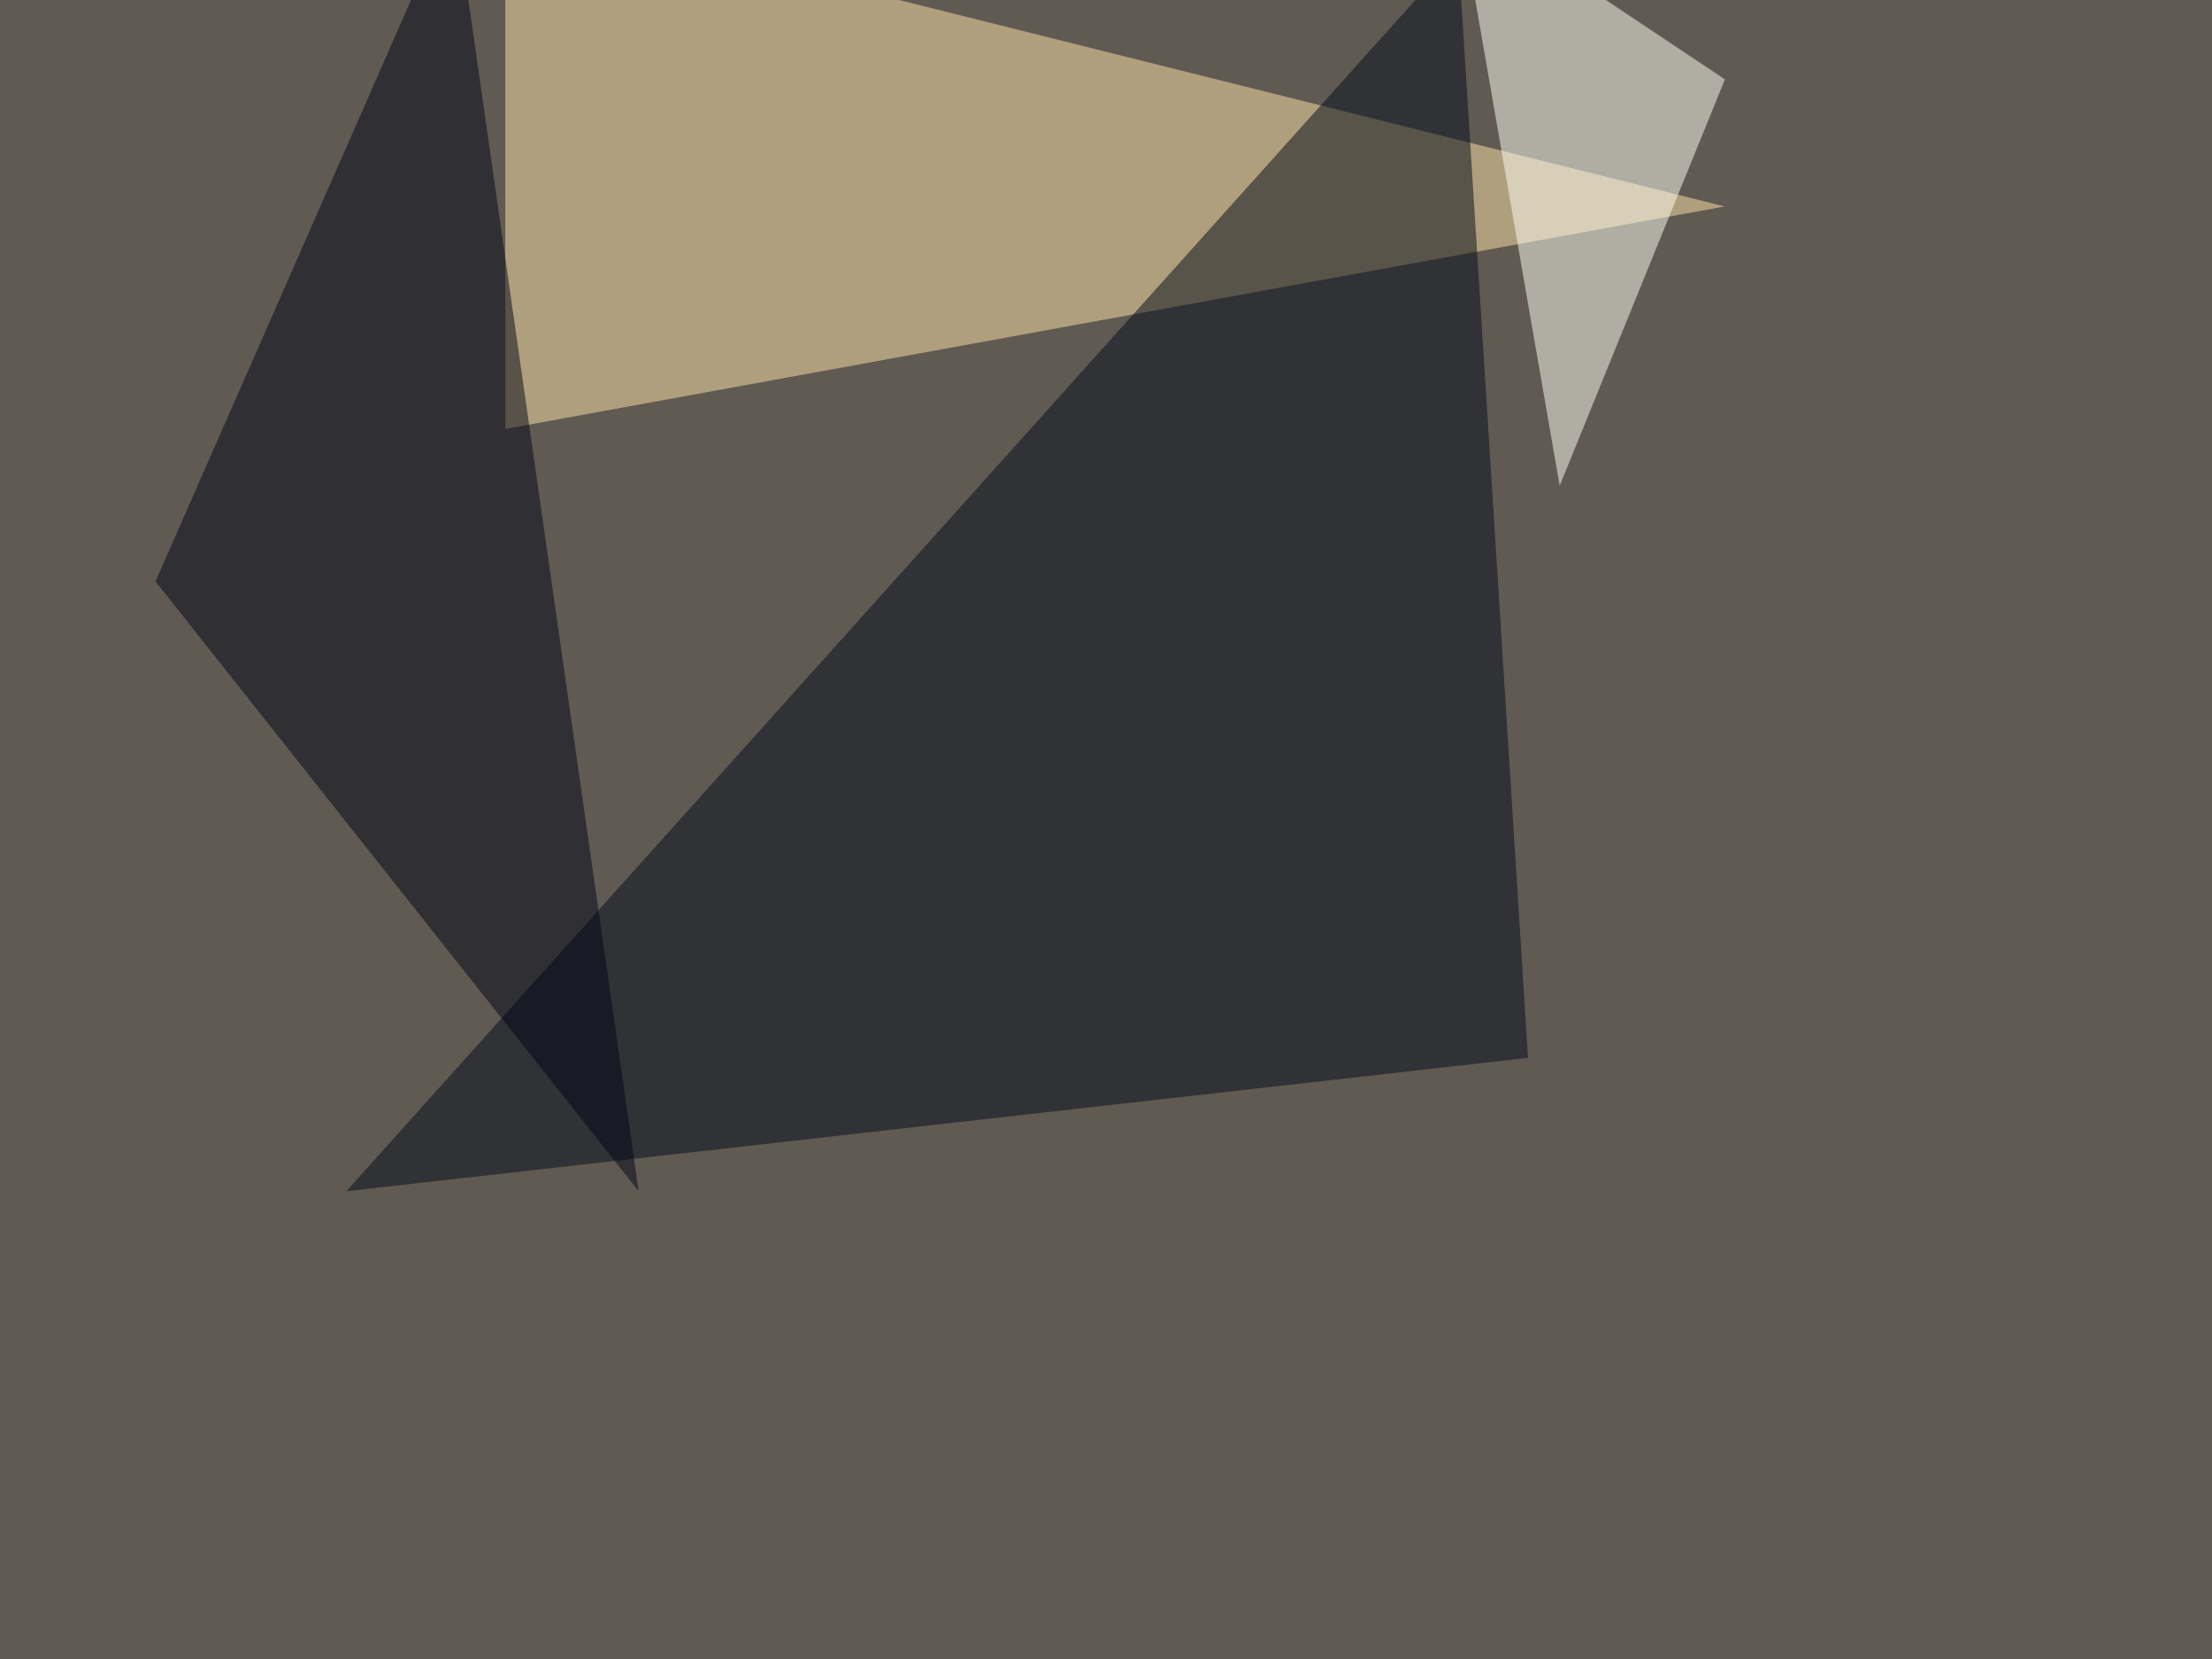
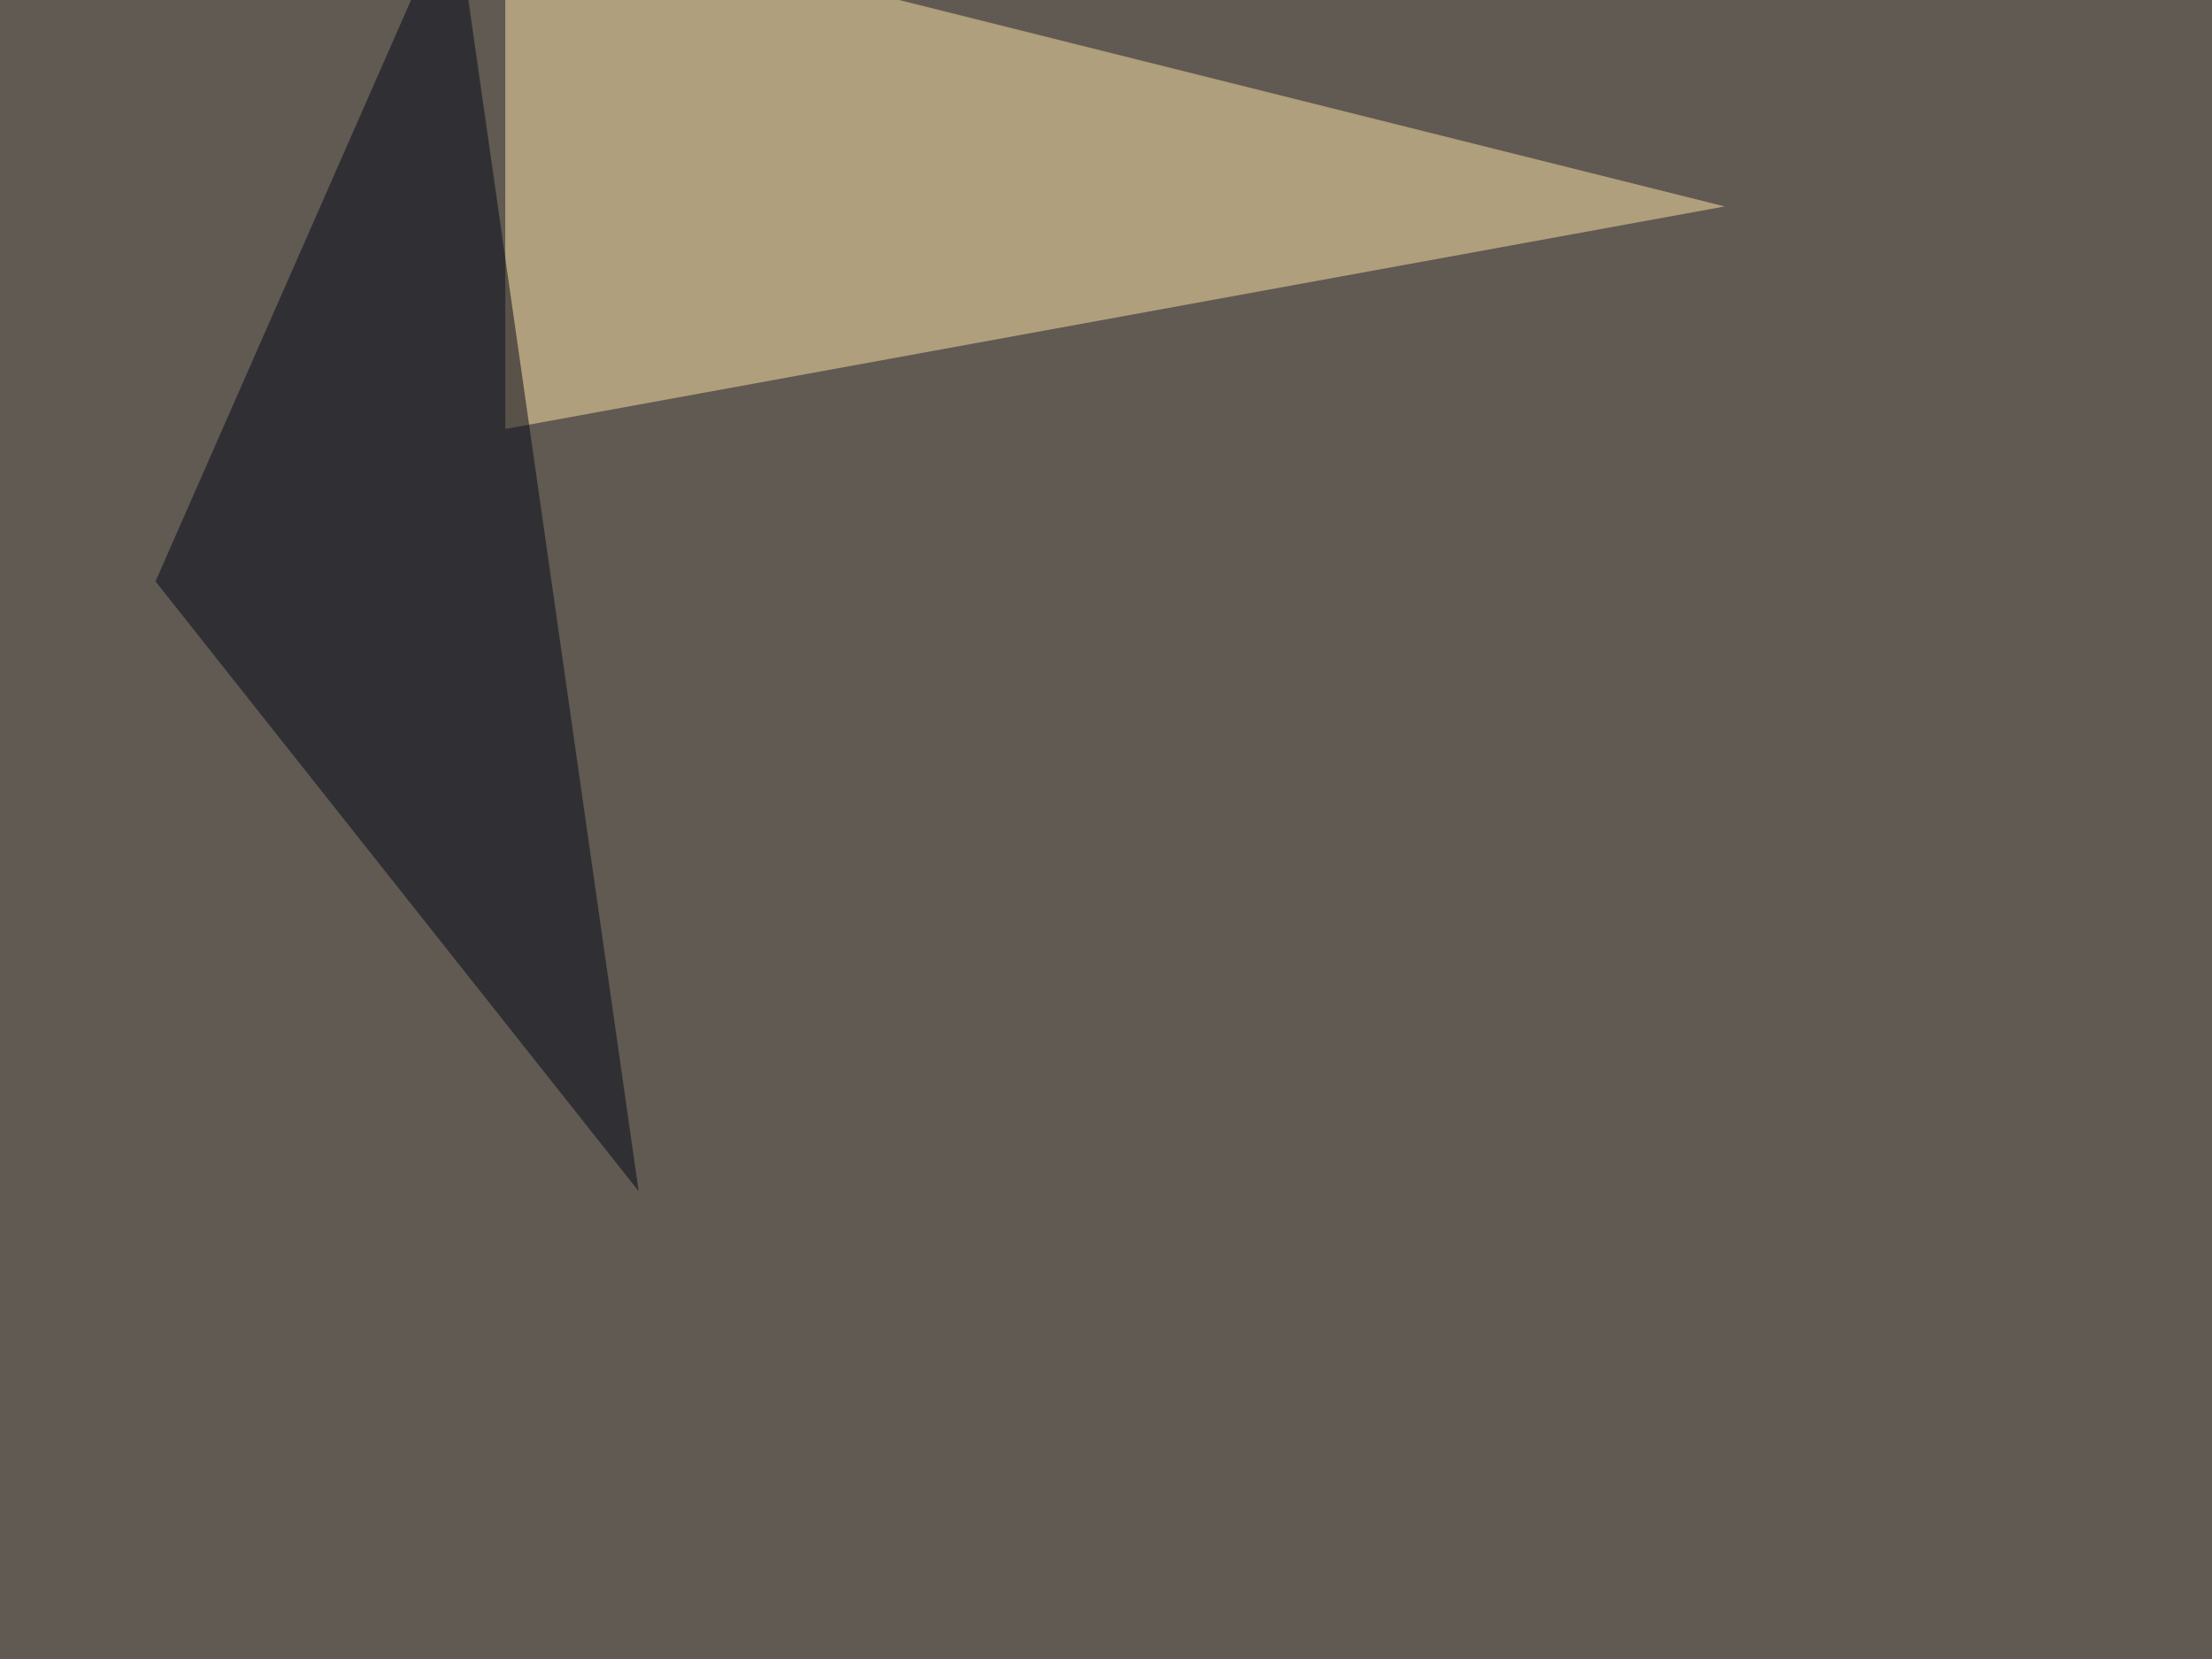
<svg xmlns="http://www.w3.org/2000/svg" width="1020" height="765">
  <filter id="a">
    <feGaussianBlur stdDeviation="55" />
  </filter>
  <rect width="100%" height="100%" fill="#605a53" />
  <g filter="url(#a)">
    <g fill-opacity=".5">
      <path fill="#ffe4a6" d="M233-45.4L795.3 95.2 233 197.8z" />
-       <path fill="#000b19" d="M672.4-22L159.7 549.3l544.9-61.5z" />
-       <path fill="#fffff4" d="M795.4 36.6l-123-82L719.2 224z" />
      <path fill="#000617" d="M209.5-45.4l85 594.7L71.7 268.1z" />
    </g>
  </g>
</svg>